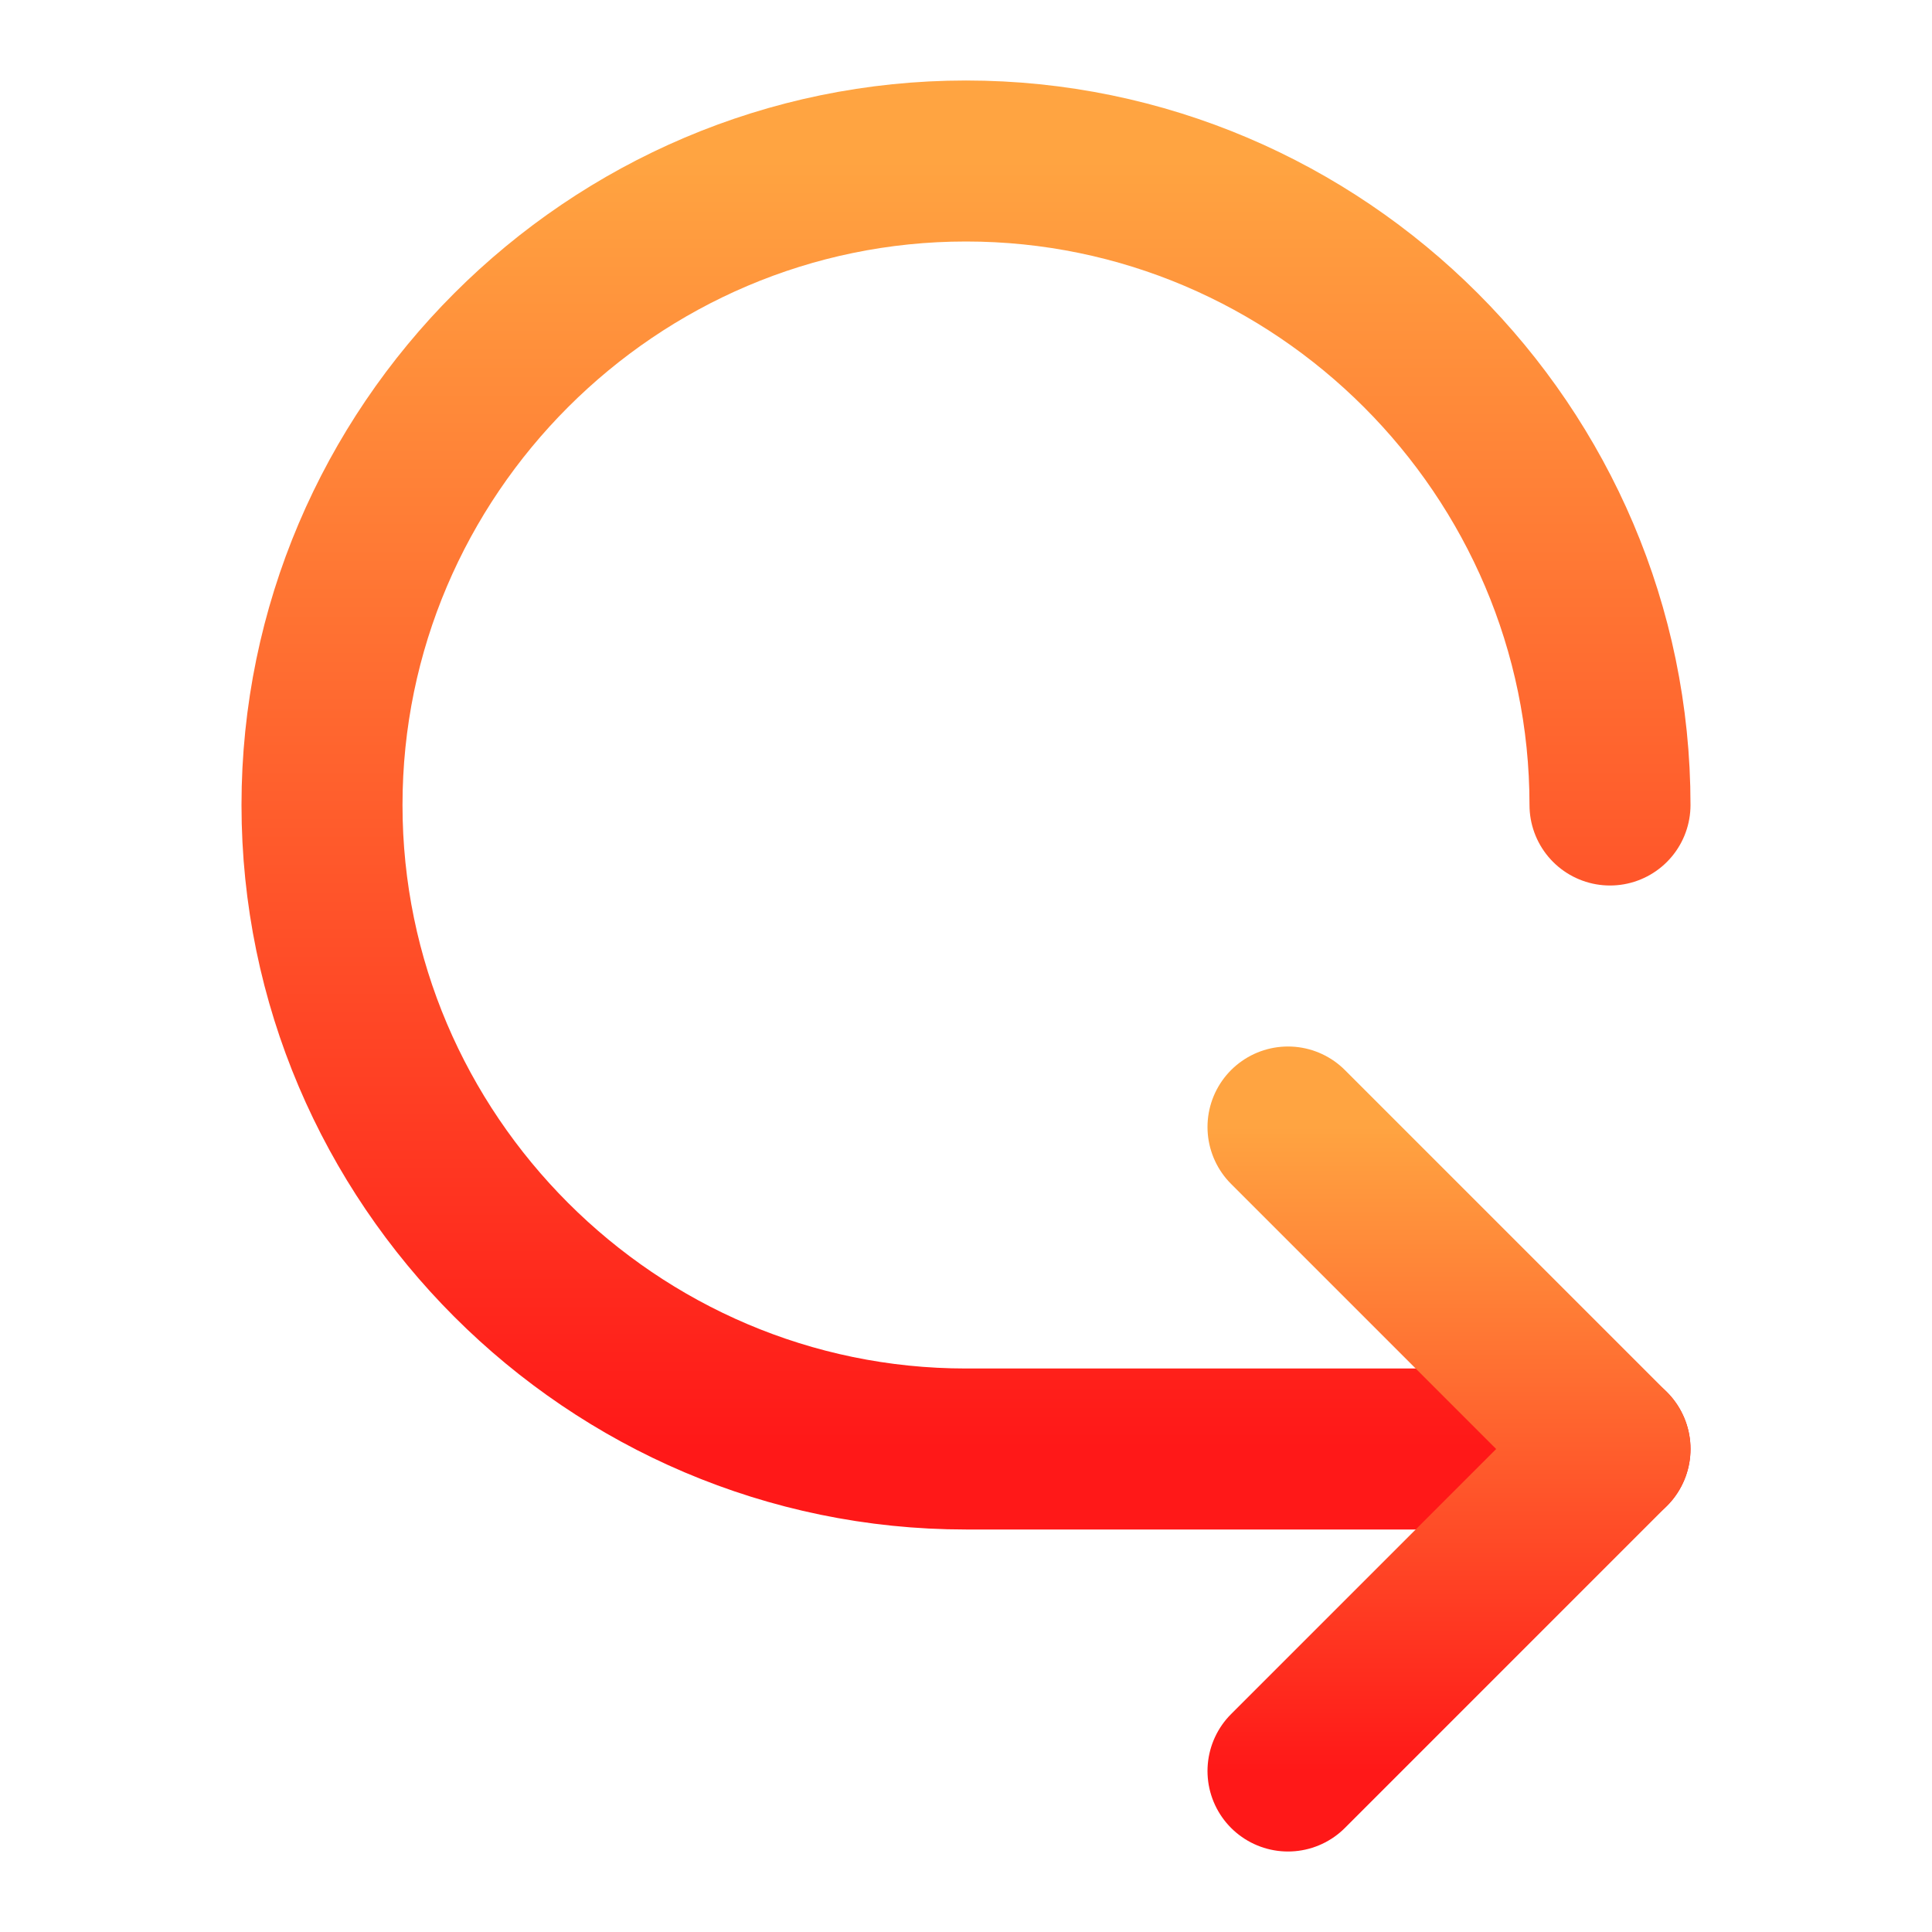
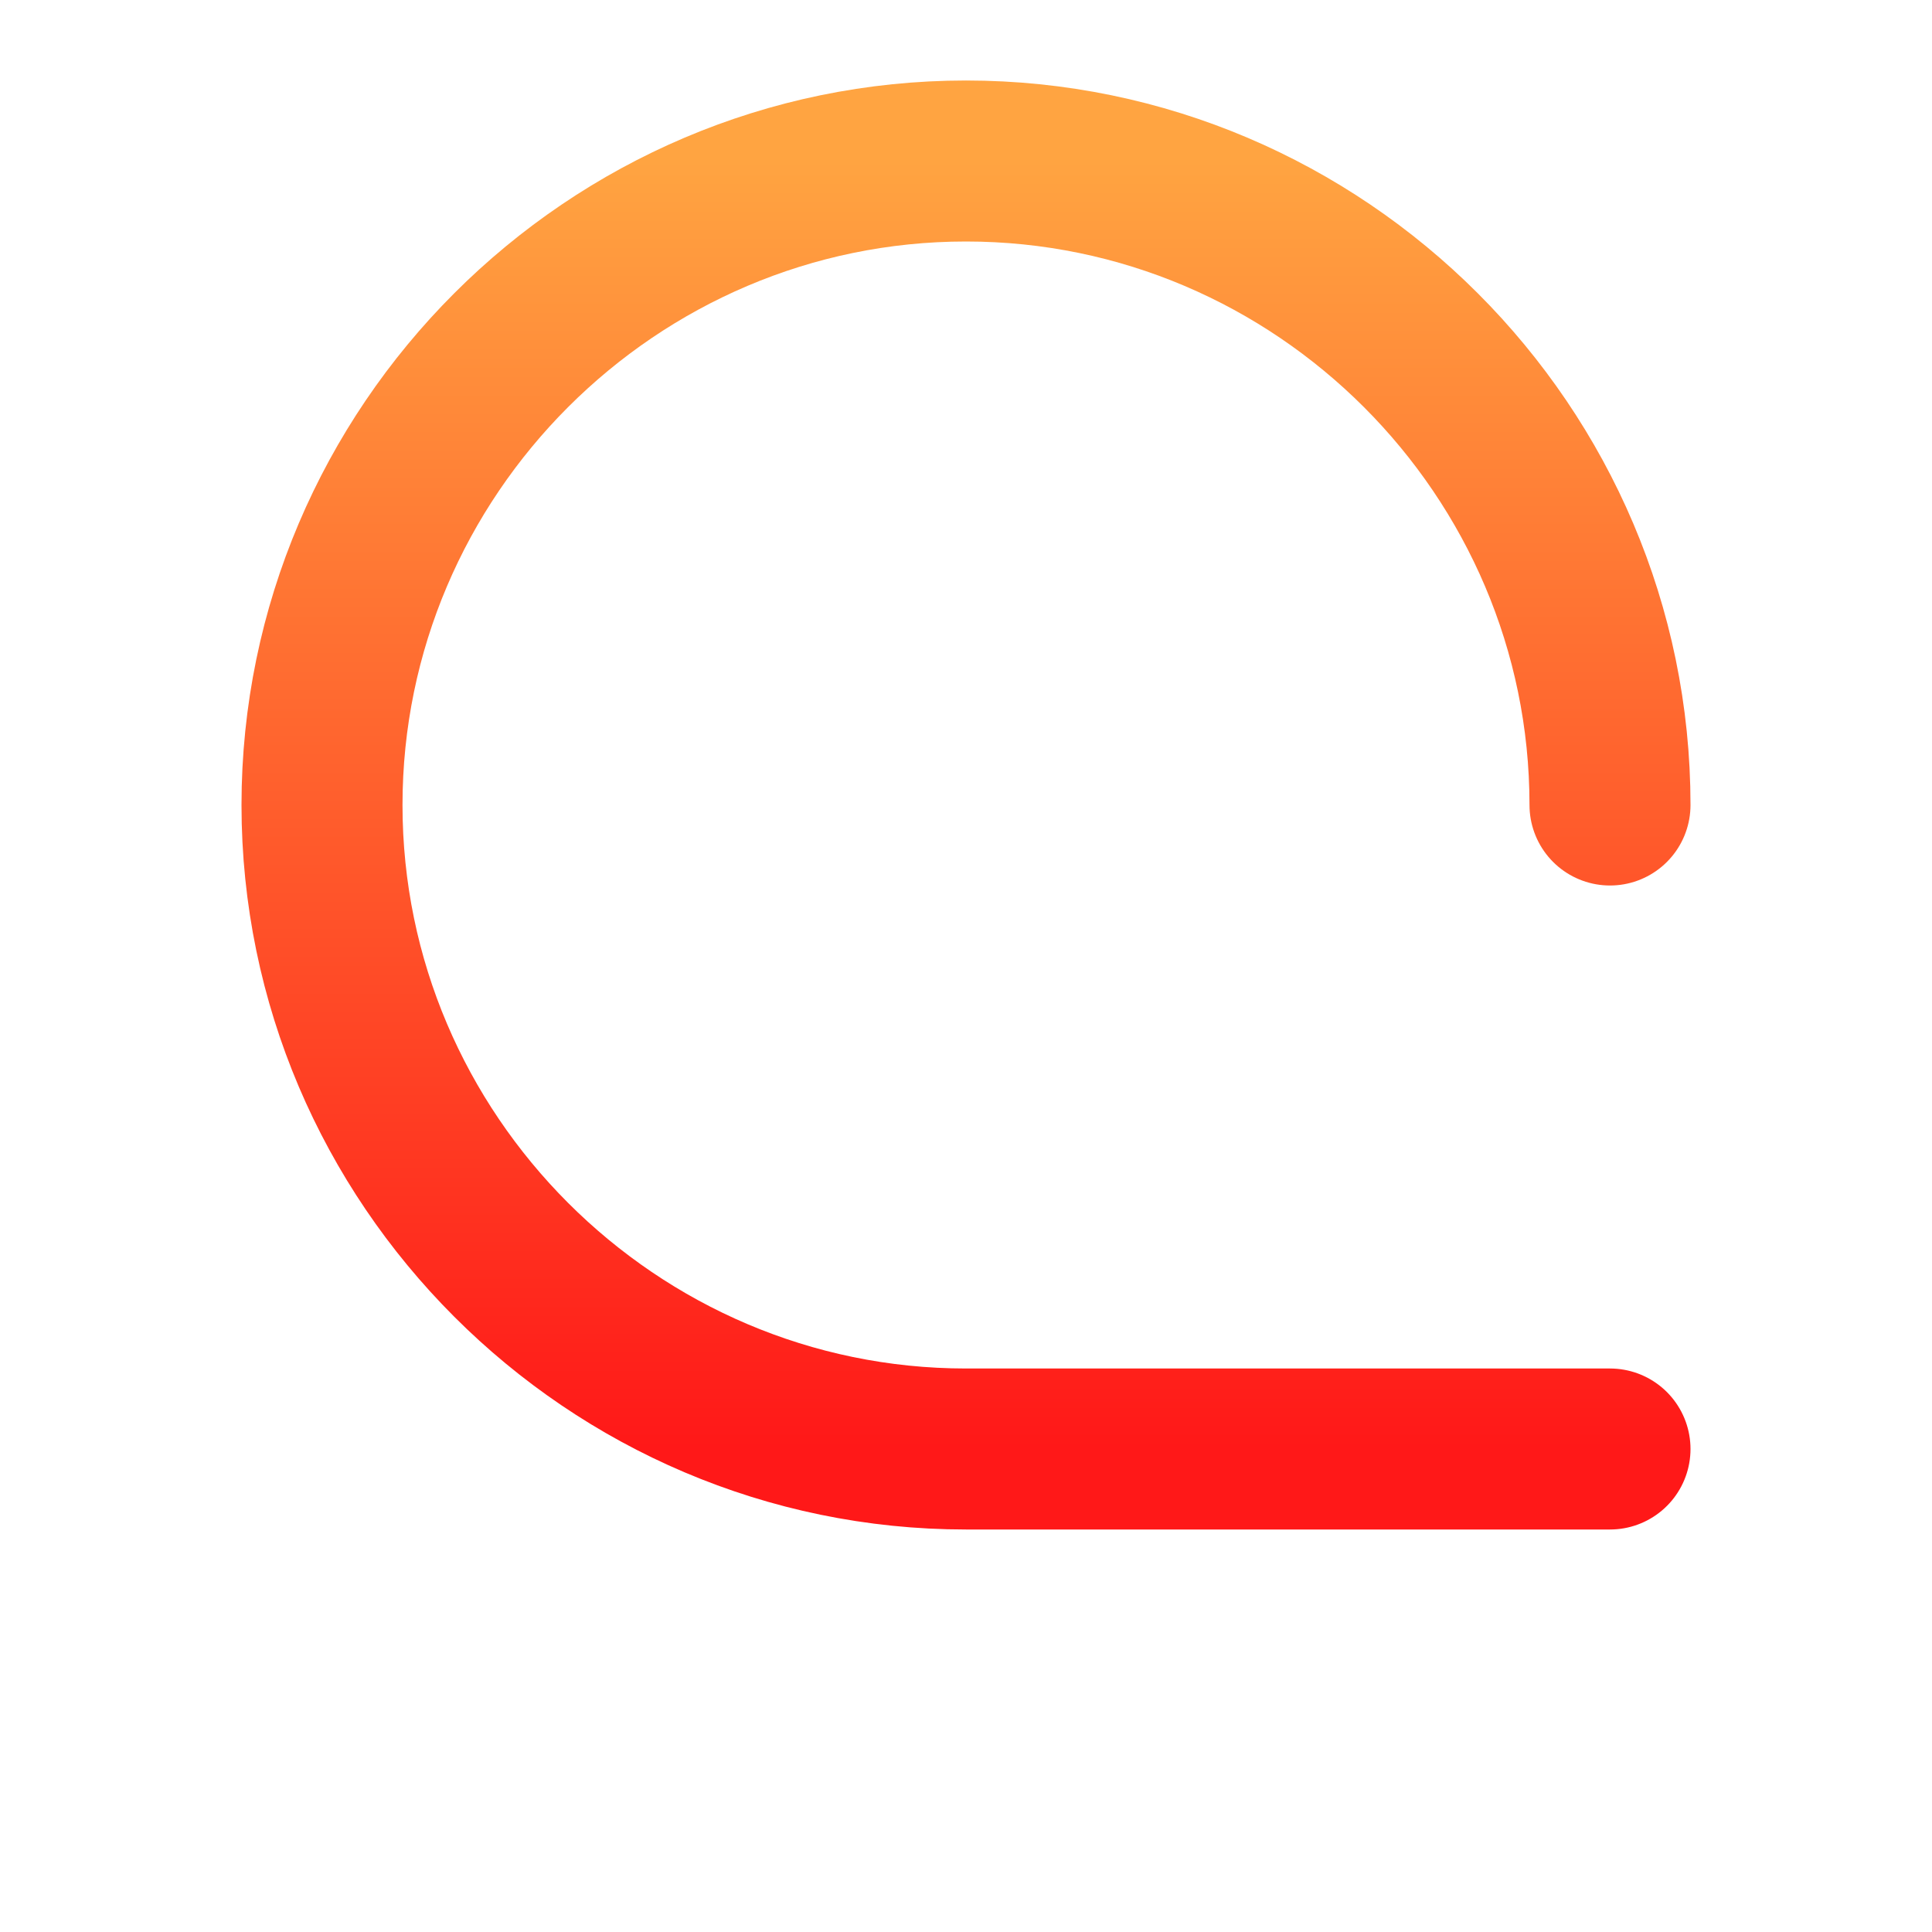
<svg xmlns="http://www.w3.org/2000/svg" width="48" height="48" viewBox="0 0 48 48" fill="none">
  <path d="M40 20C40 11.2 32.8 4 24 4C15.2 4 8 11.2 8 20C8 28.8 15.2 36 24 36H40" stroke="url(#paint0_linear_527_581)" stroke-width="4" stroke-linecap="round" stroke-linejoin="round" />
-   <path d="M32 28L40 36L32 44" stroke="url(#paint1_linear_527_581)" stroke-width="4" stroke-linecap="round" stroke-linejoin="round" />
  <defs>
    <linearGradient id="paint0_linear_527_581" x1="24" y1="4" x2="24" y2="36" gradientUnits="userSpaceOnUse">
      <stop stop-color="#FFA441" />
      <stop offset="1" stop-color="#FF1818" />
    </linearGradient>
    <linearGradient id="paint1_linear_527_581" x1="36" y1="28" x2="36" y2="44" gradientUnits="userSpaceOnUse">
      <stop stop-color="#FFA441" />
      <stop offset="1" stop-color="#FF1818" />
    </linearGradient>
  </defs>
</svg>